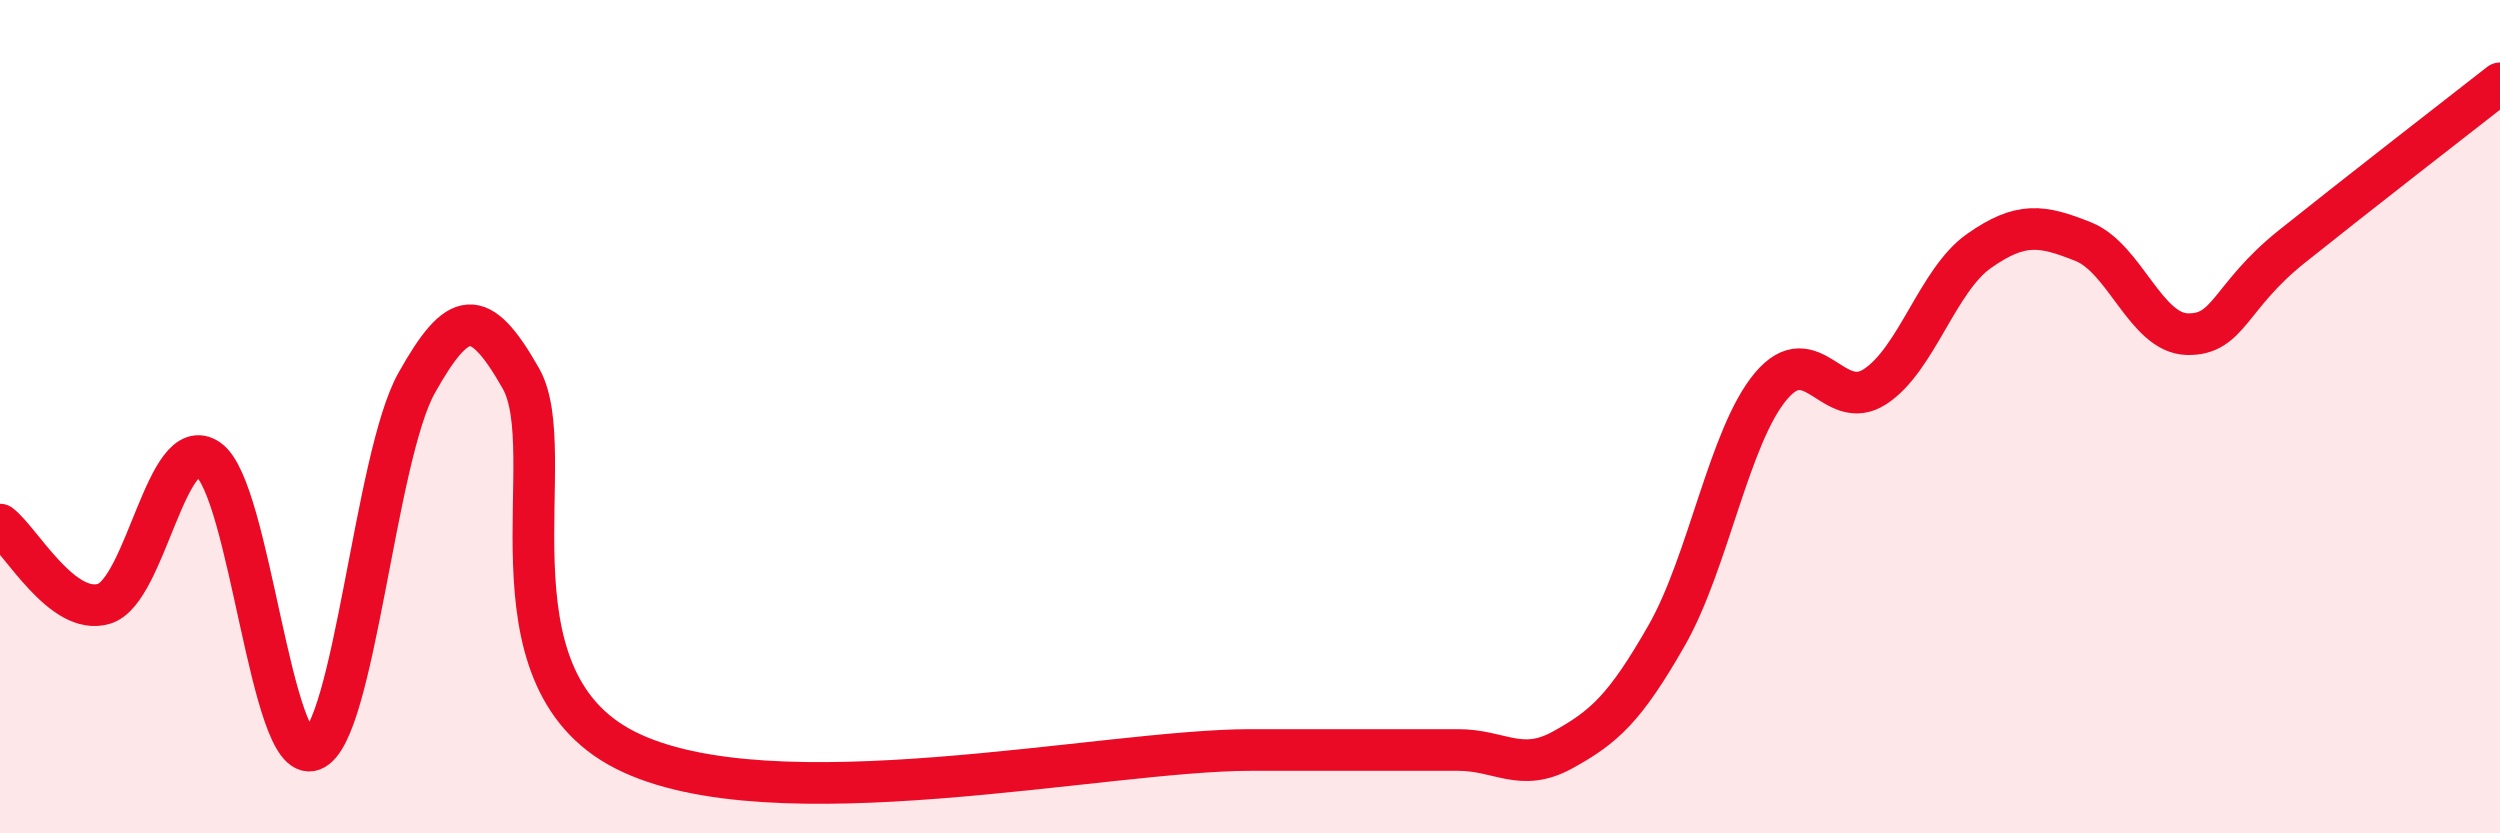
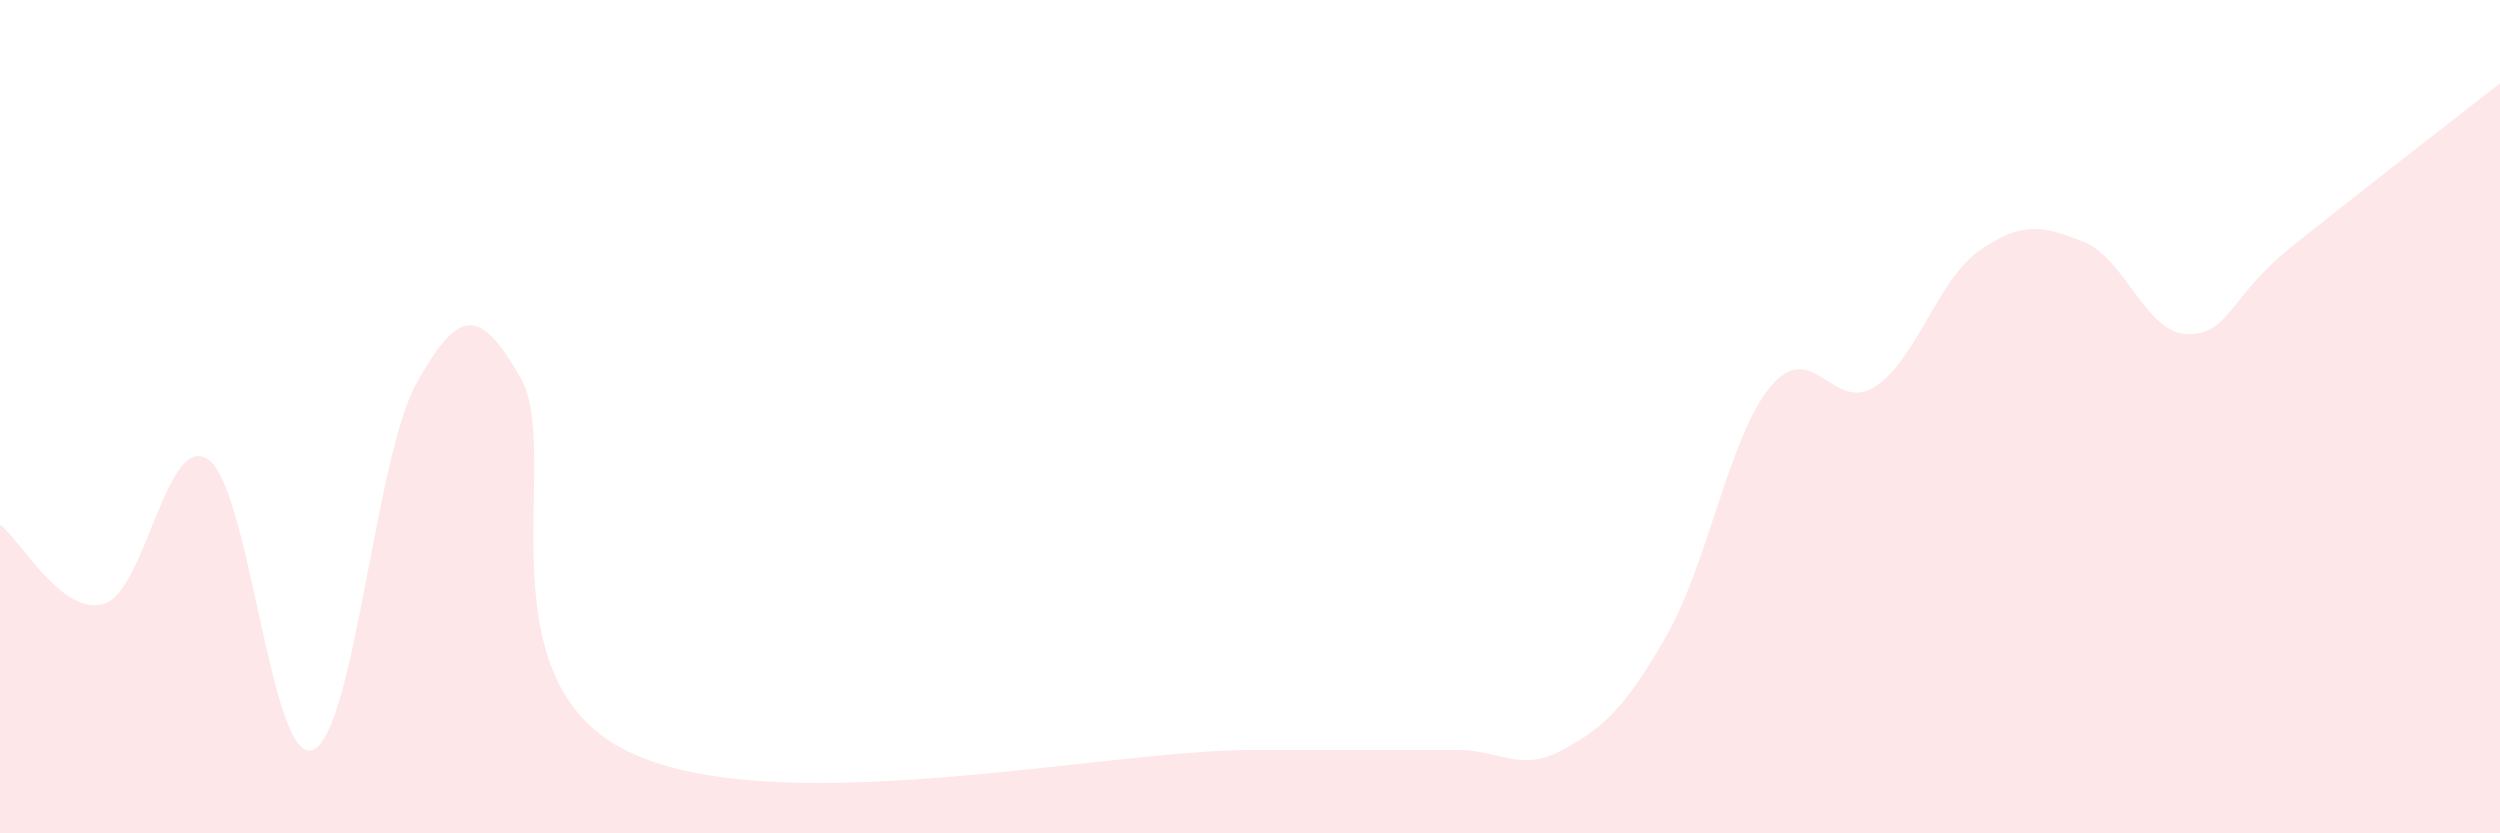
<svg xmlns="http://www.w3.org/2000/svg" width="60" height="20" viewBox="0 0 60 20">
  <path d="M 0,12.59 C 0.5,12.97 1.5,14.8 2.5,14.49 C 3.5,14.18 4,10.33 5,11.03 C 6,11.73 6.5,18.37 7.5,18 C 8.5,17.63 9,10.97 10,9.19 C 11,7.41 11.5,7.32 12.5,9.08 C 13.5,10.84 11.5,16.22 15,18 C 18.5,19.78 26.5,18 30,18 C 33.5,18 31.5,18 32.5,18 C 33.5,18 34,18 35,18 C 36,18 36.5,18.55 37.5,18 C 38.5,17.45 39,17 40,15.25 C 41,13.5 41.5,10.46 42.5,9.27 C 43.5,8.08 44,9.93 45,9.28 C 46,8.63 46.5,6.72 47.5,6.02 C 48.5,5.32 49,5.4 50,5.8 C 51,6.2 51.5,8 52.5,8.02 C 53.5,8.04 53.5,7.12 55,5.92 C 56.5,4.72 59,2.78 60,2L60 20L0 20Z" fill="#EB0A25" opacity="0.1" stroke-linecap="round" stroke-linejoin="round" />
-   <path d="M 0,12.59 C 0.5,12.97 1.5,14.8 2.5,14.49 C 3.5,14.18 4,10.33 5,11.03 C 6,11.73 6.5,18.37 7.5,18 C 8.5,17.63 9,10.97 10,9.19 C 11,7.41 11.5,7.32 12.5,9.08 C 13.5,10.84 11.5,16.22 15,18 C 18.5,19.78 26.5,18 30,18 C 33.5,18 31.5,18 32.5,18 C 33.5,18 34,18 35,18 C 36,18 36.5,18.55 37.5,18 C 38.5,17.45 39,17 40,15.25 C 41,13.5 41.5,10.46 42.5,9.27 C 43.5,8.08 44,9.93 45,9.28 C 46,8.63 46.5,6.72 47.5,6.02 C 48.5,5.32 49,5.4 50,5.8 C 51,6.2 51.5,8 52.5,8.02 C 53.5,8.04 53.5,7.12 55,5.92 C 56.5,4.72 59,2.78 60,2" stroke="#EB0A25" stroke-width="1" fill="none" stroke-linecap="round" stroke-linejoin="round" />
</svg>